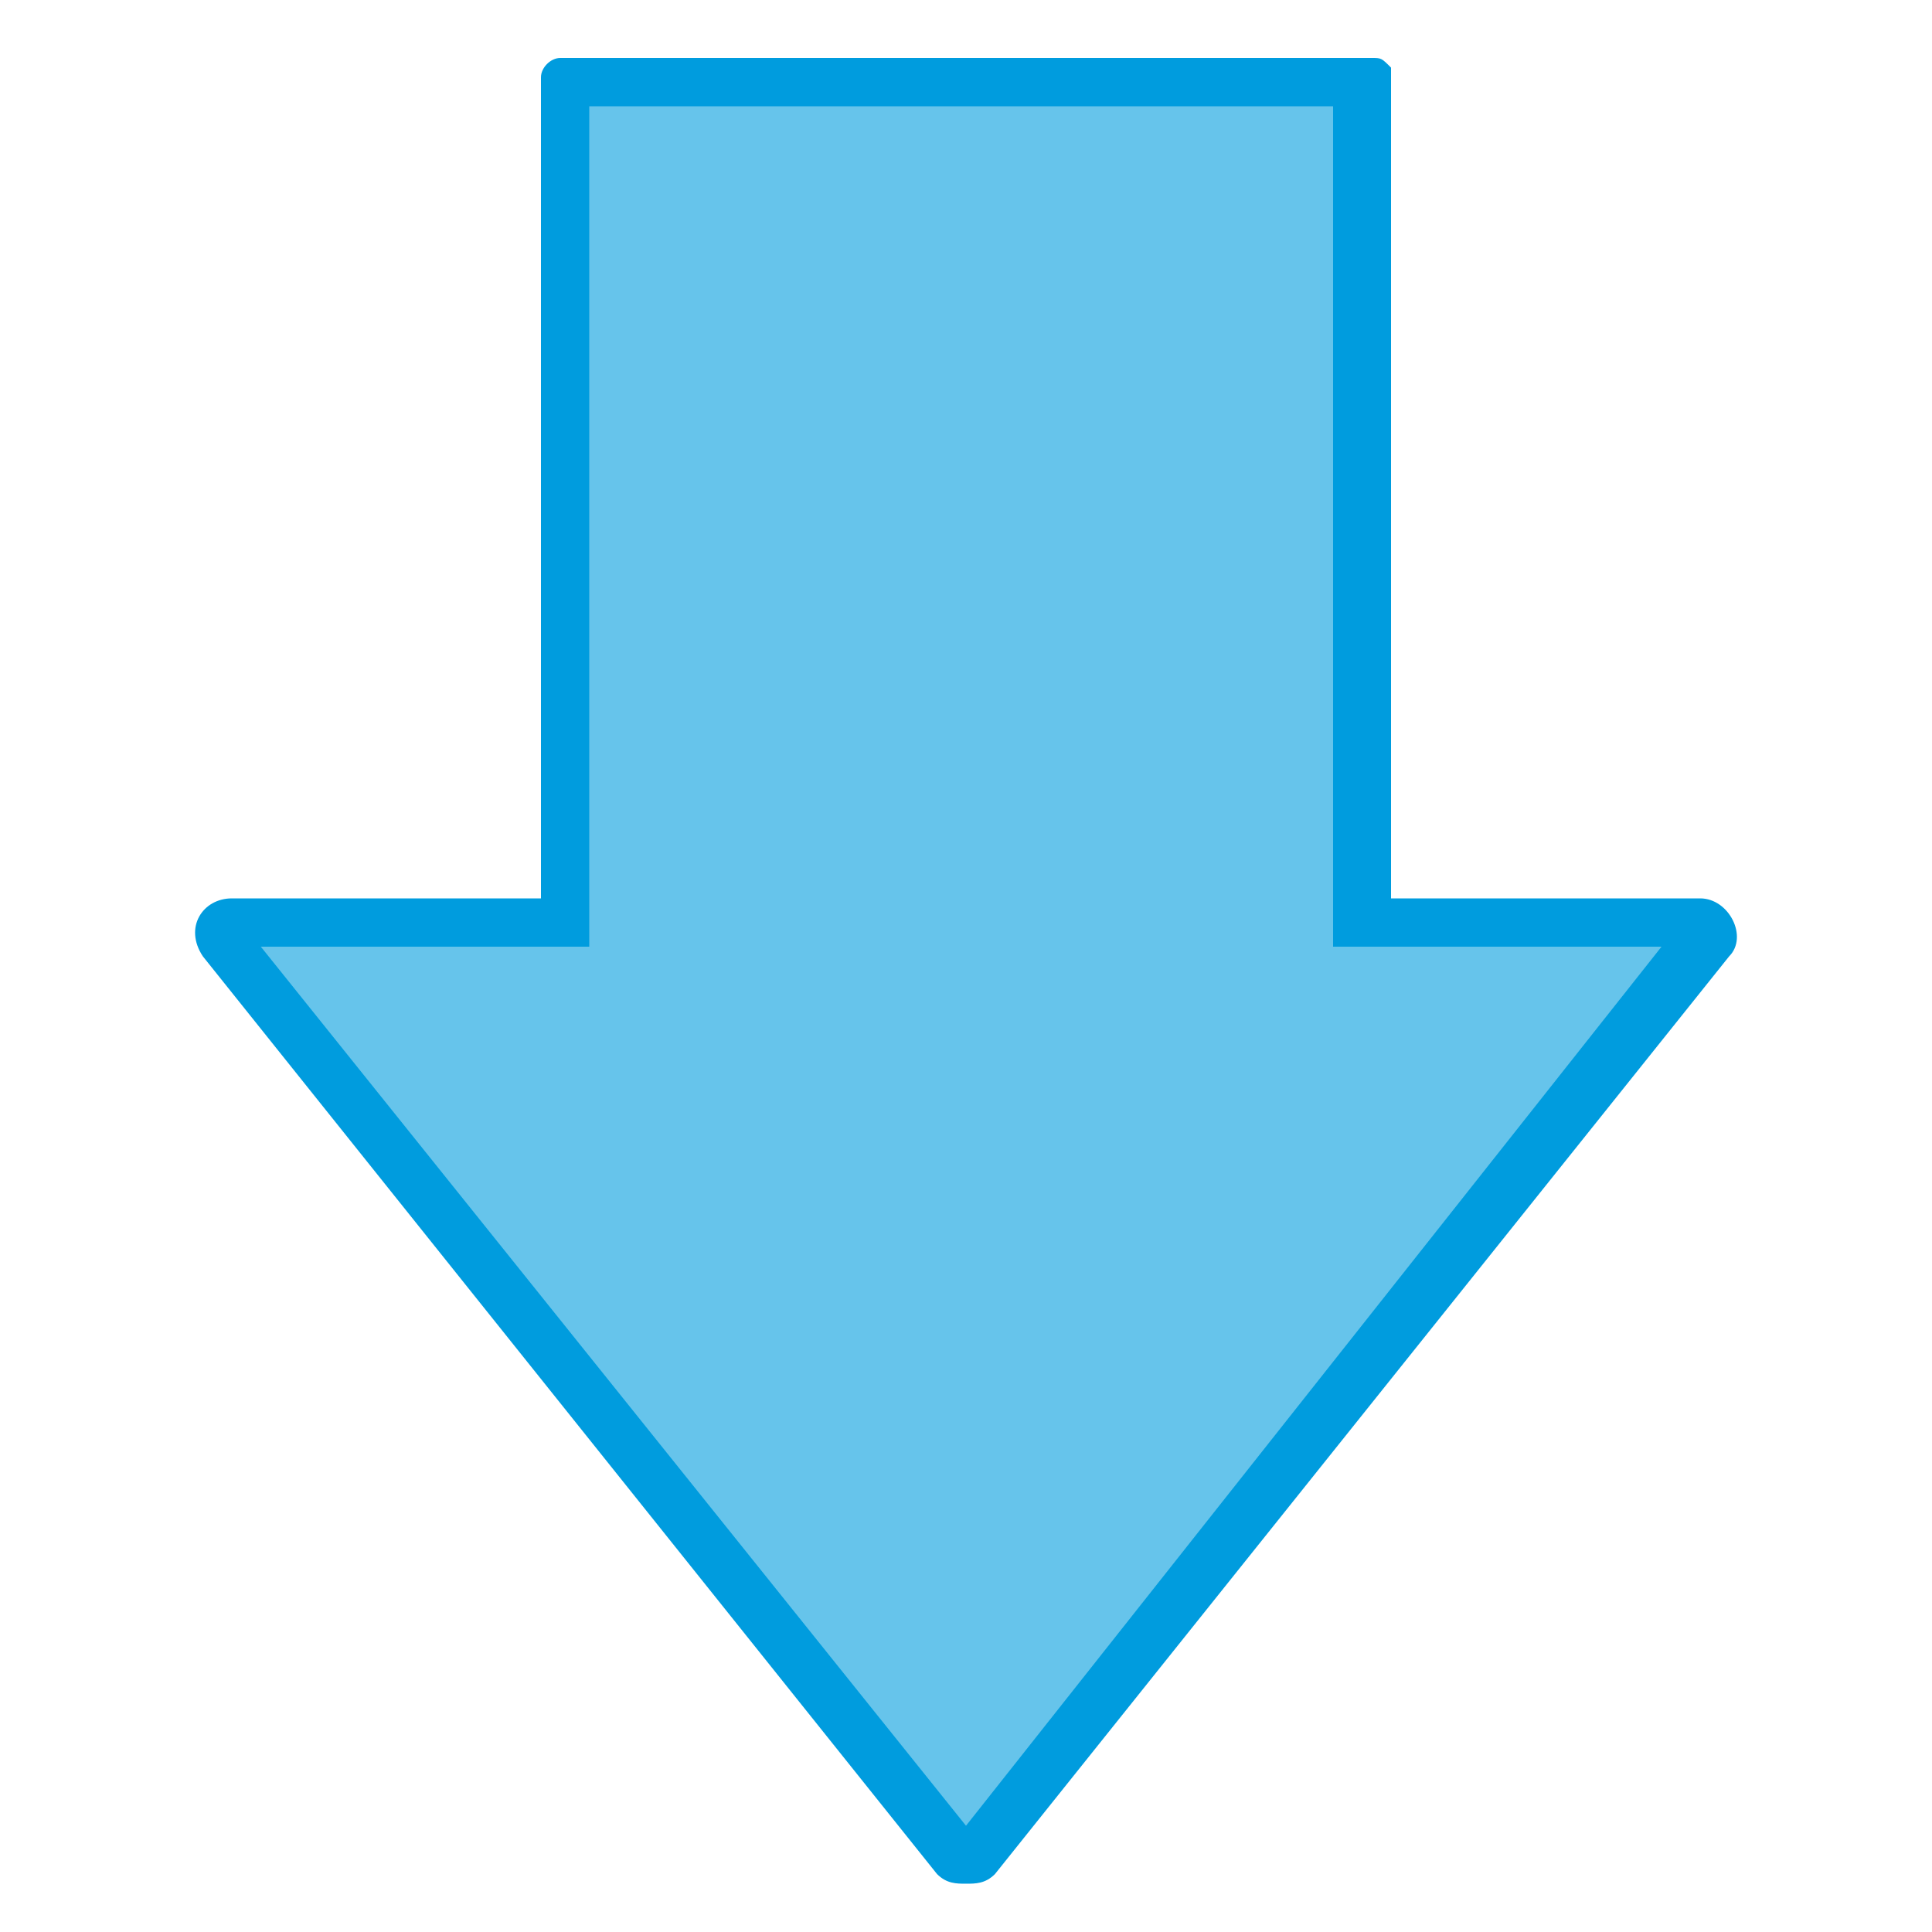
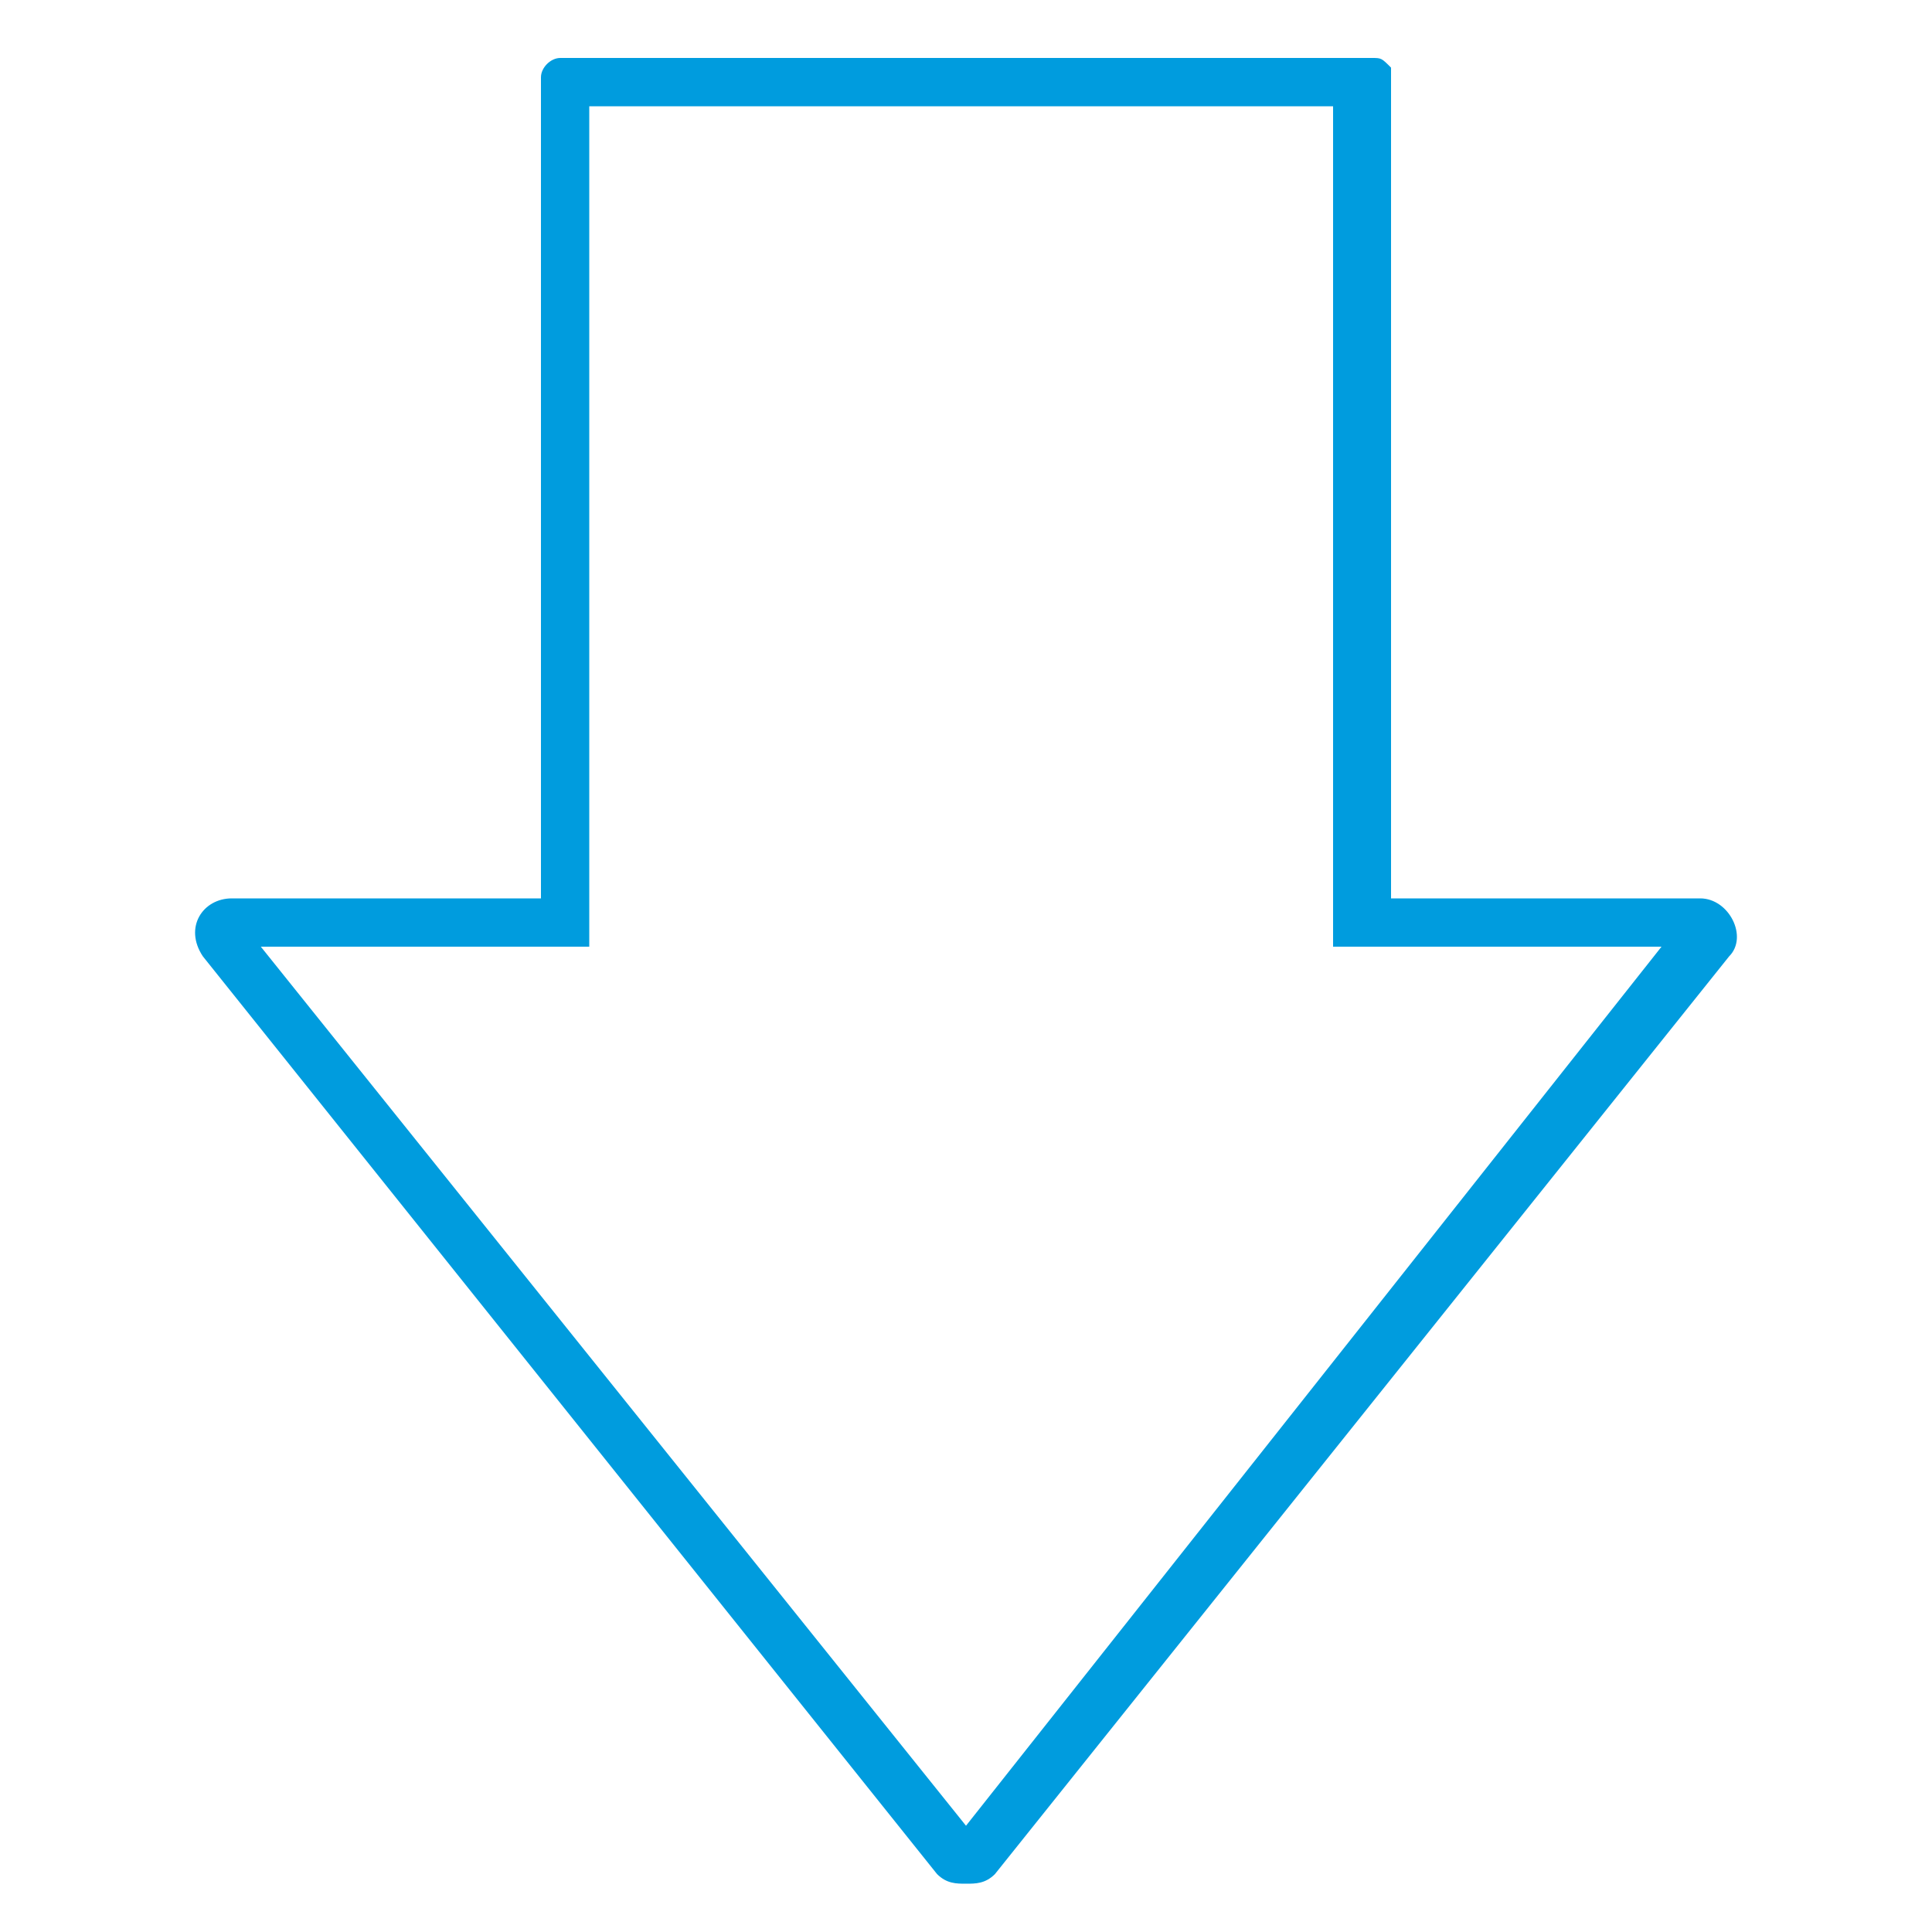
<svg xmlns="http://www.w3.org/2000/svg" version="1.1" id="Layer_1" x="0px" y="0px" width="20px" height="20px" viewBox="0 0 20 20" style="enable-background:new 0 0 20 20;" xml:space="preserve">
  <style type="text/css">
	.st0{fill:#66C4EB;}
	.st1{fill:#009CDE;}
</style>
  <g>
-     <path class="st0" d="M10,19.2c0,0-0.1,0-0.1-0.1L2.3,9.6c0-0.1,0-0.1,0.1-0.1h3.5l0-0.3V0.7l8.3,0.1l-0.1,8.7l0.3,0h3.2   c0.1,0,0.1,0,0.1,0.1l-7.6,9.6C10.1,19.2,10,19.2,10,19.2z" />
    <path class="st1" d="M13.8,1.1v8.2l0,0.5h0.5h2.9L10,18.9L2.7,9.8h2.9l0.5,0V9.2V1.1H13.8 M14.2,0.6H5.8c-0.1,0-0.2,0.1-0.2,0.2   v8.5c0,0,0,0,0,0H2.4c-0.3,0-0.5,0.3-0.3,0.6l7.6,9.5c0.1,0.1,0.2,0.1,0.3,0.1s0.2,0,0.3-0.1l7.6-9.5c0.2-0.2,0-0.6-0.3-0.6h-3.2   c0,0,0,0,0,0V0.7C14.3,0.6,14.3,0.6,14.2,0.6L14.2,0.6z" />
  </g>
</svg>